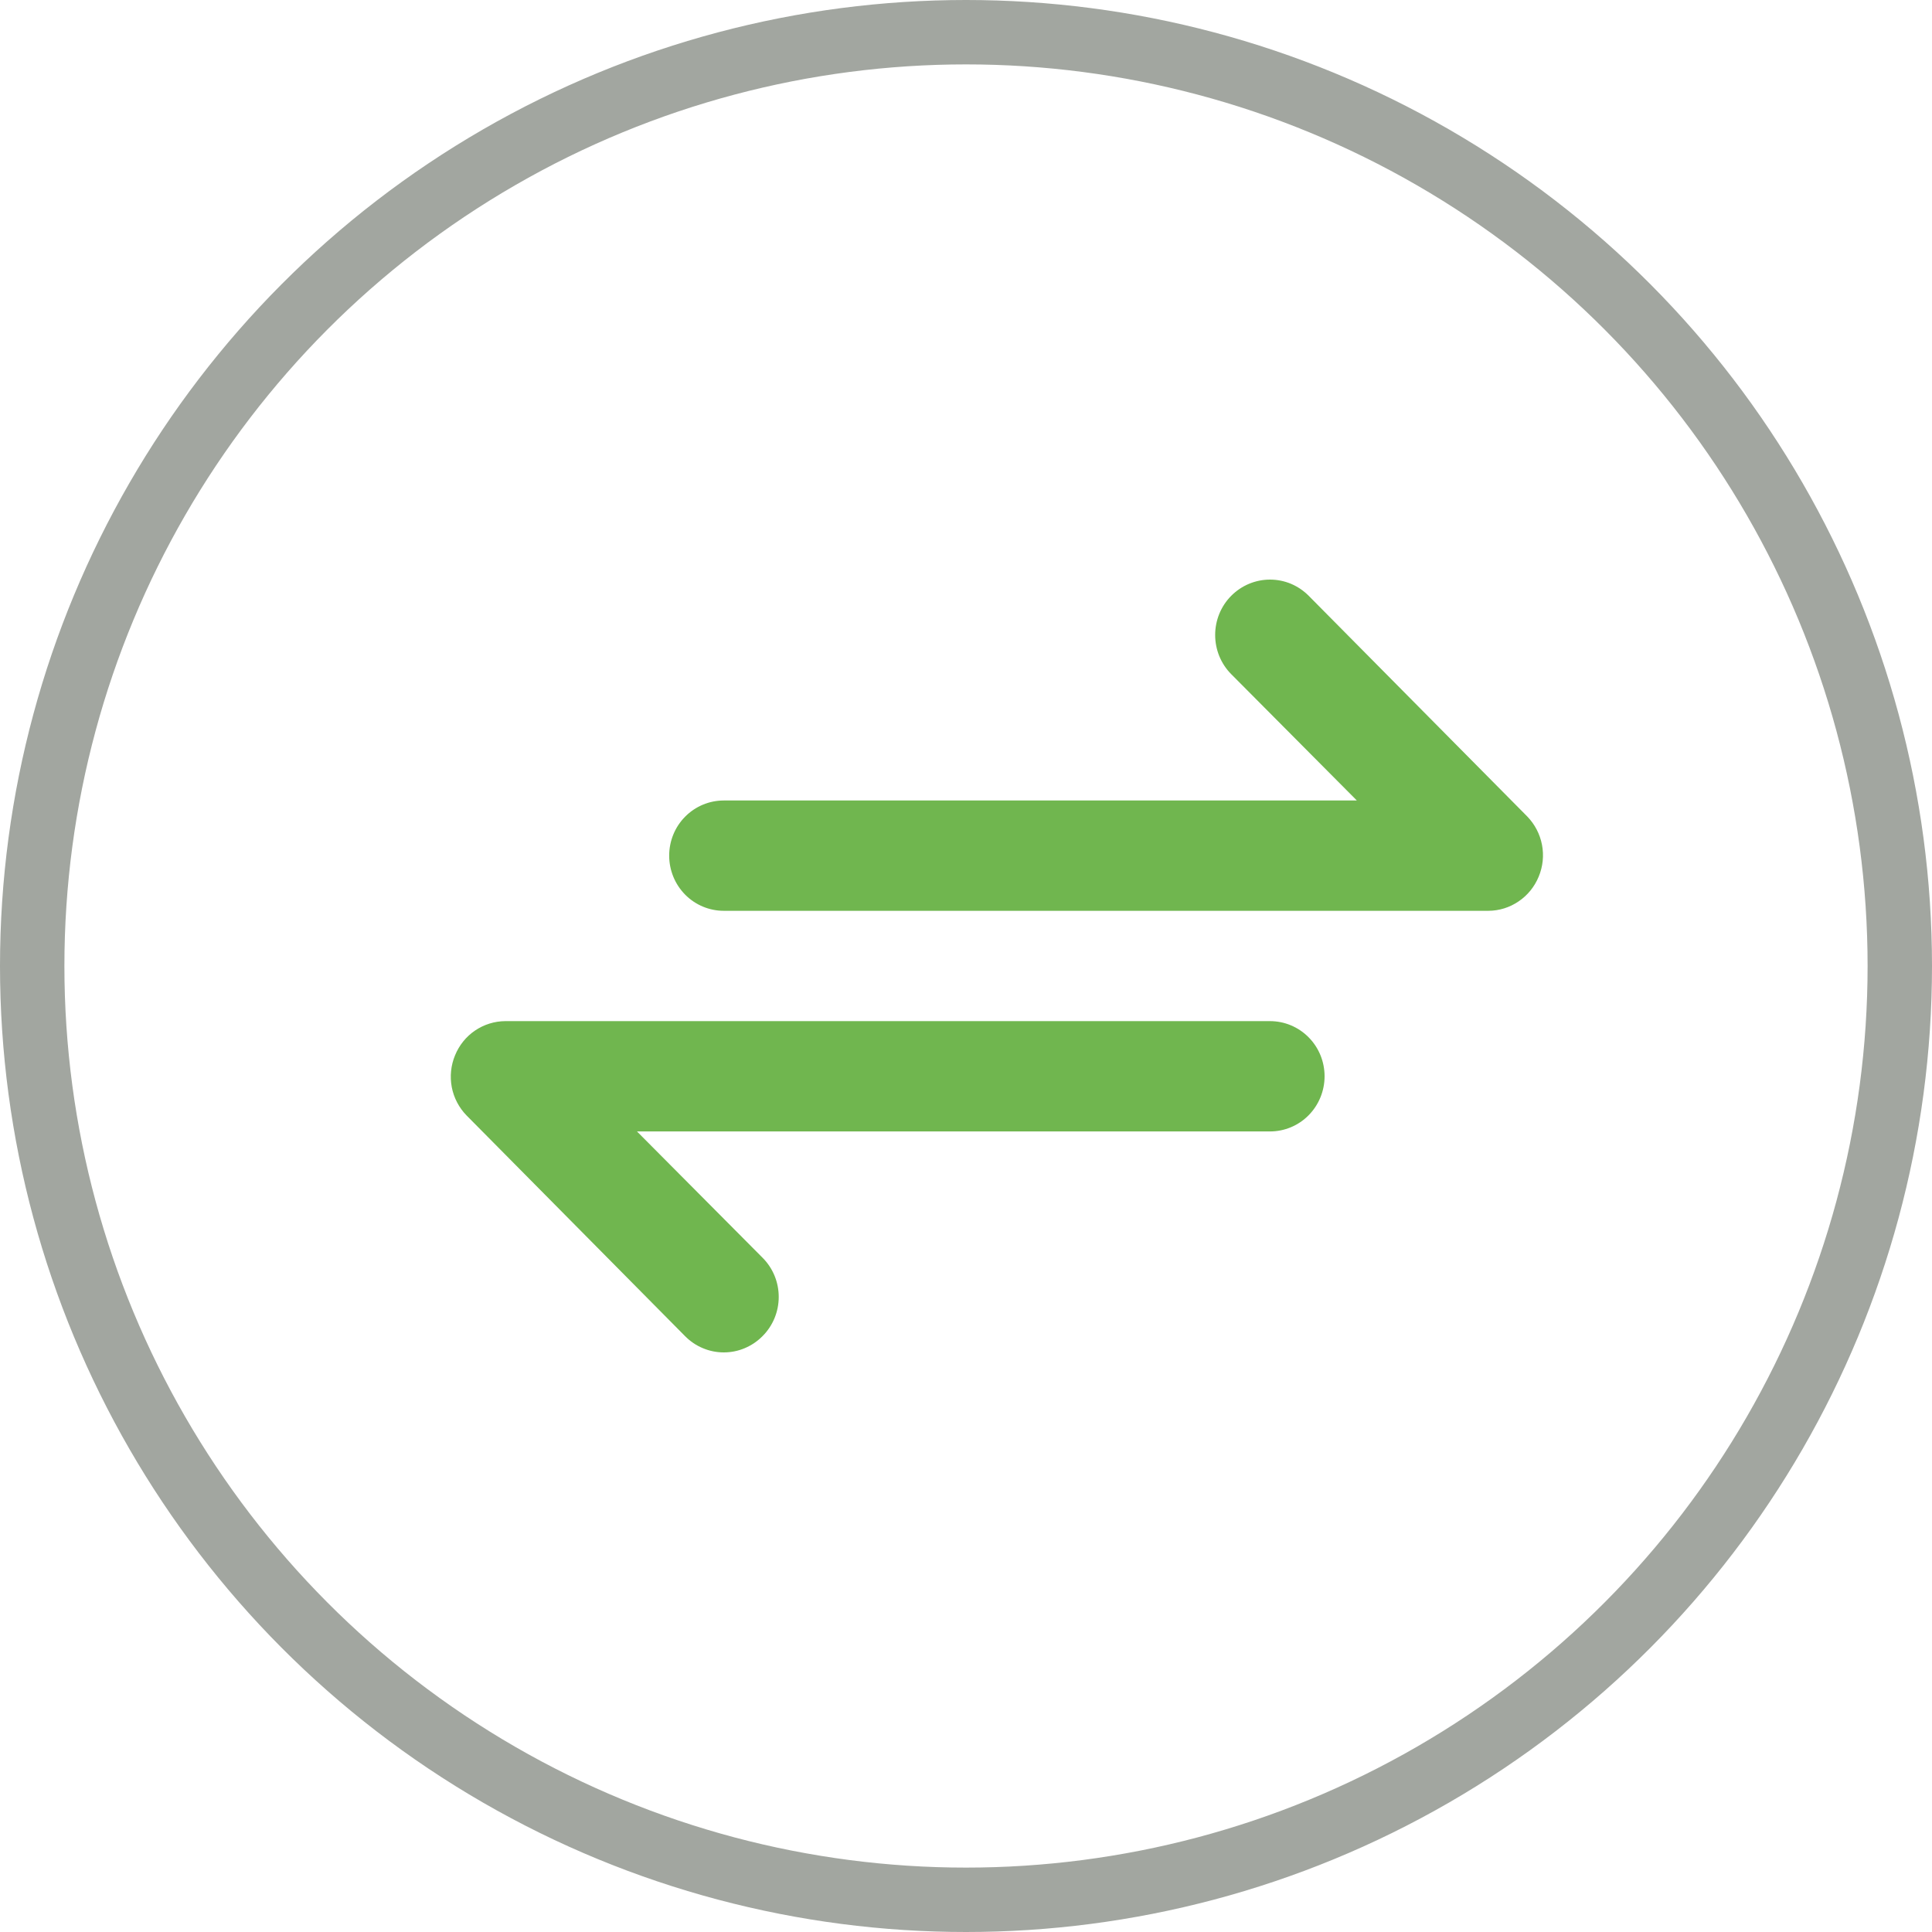
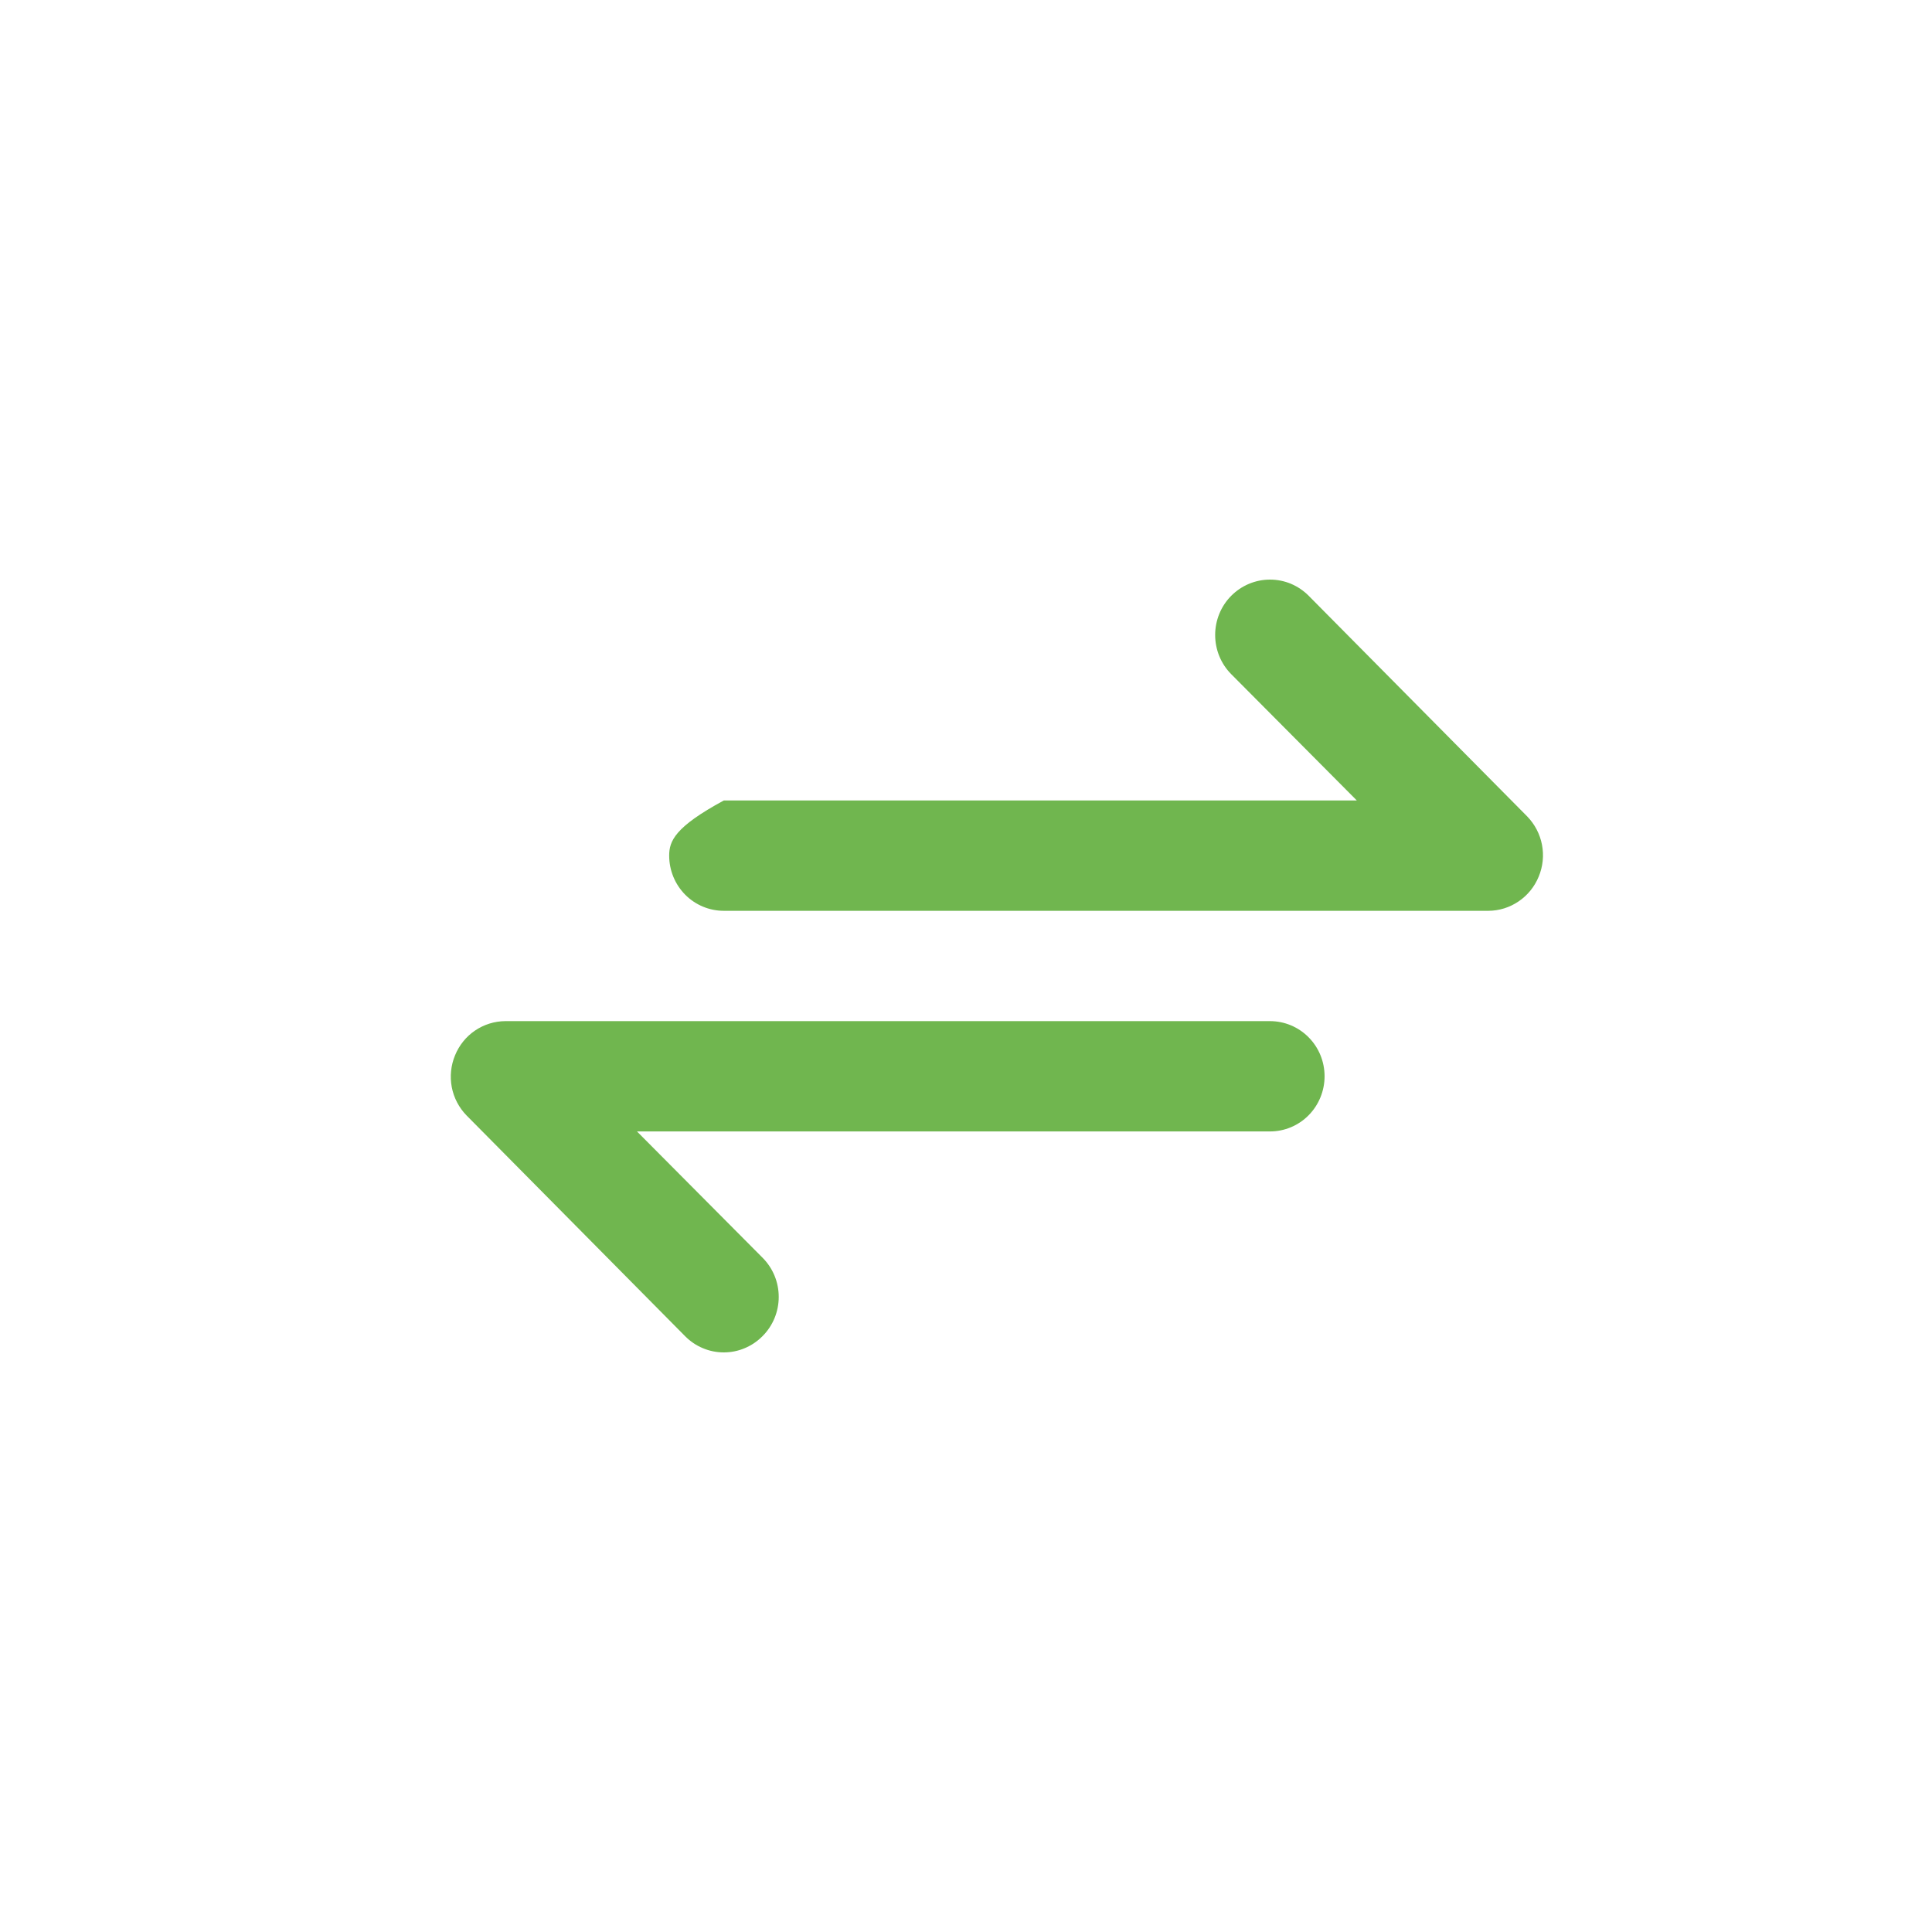
<svg xmlns="http://www.w3.org/2000/svg" width="30" height="30" viewBox="0 0 30 30" fill="none">
-   <circle cx="15" cy="15" r="14.5" stroke="#A2A6A0" />
-   <path d="M23.715 12.678L20.322 9.252C20.243 9.172 20.149 9.109 20.046 9.065C19.943 9.022 19.832 9 19.72 9C19.494 9 19.278 9.091 19.118 9.252C18.958 9.413 18.869 9.632 18.869 9.86C18.869 10.088 18.958 10.307 19.118 10.468L21.069 12.43H11.239C11.014 12.43 10.798 12.52 10.639 12.681C10.48 12.841 10.391 13.059 10.391 13.286C10.391 13.513 10.48 13.731 10.639 13.892C10.798 14.053 11.014 14.143 11.239 14.143H23.113C23.28 14.142 23.443 14.091 23.582 13.996C23.721 13.902 23.829 13.768 23.893 13.612C23.958 13.456 23.976 13.284 23.944 13.118C23.912 12.951 23.832 12.799 23.715 12.678ZM19.72 15.856H7.847C7.679 15.857 7.516 15.908 7.377 16.002C7.238 16.096 7.13 16.23 7.066 16.387C7.001 16.543 6.984 16.715 7.015 16.881C7.047 17.047 7.127 17.2 7.244 17.32L10.637 20.747C10.716 20.827 10.809 20.891 10.913 20.934C11.016 20.978 11.127 21 11.239 21C11.351 21 11.462 20.978 11.565 20.934C11.668 20.891 11.762 20.827 11.841 20.747C11.921 20.667 11.984 20.572 12.027 20.468C12.07 20.363 12.092 20.252 12.092 20.139C12.092 20.025 12.07 19.913 12.027 19.809C11.984 19.705 11.921 19.61 11.841 19.53L9.891 17.569H19.72C19.945 17.569 20.161 17.479 20.32 17.318C20.479 17.157 20.568 16.939 20.568 16.712C20.568 16.485 20.479 16.267 20.32 16.107C20.161 15.946 19.945 15.856 19.72 15.856Z" fill="#70B64F" />
+   <path d="M23.715 12.678L20.322 9.252C20.243 9.172 20.149 9.109 20.046 9.065C19.943 9.022 19.832 9 19.72 9C19.494 9 19.278 9.091 19.118 9.252C18.958 9.413 18.869 9.632 18.869 9.86C18.869 10.088 18.958 10.307 19.118 10.468L21.069 12.43H11.239C10.48 12.841 10.391 13.059 10.391 13.286C10.391 13.513 10.48 13.731 10.639 13.892C10.798 14.053 11.014 14.143 11.239 14.143H23.113C23.28 14.142 23.443 14.091 23.582 13.996C23.721 13.902 23.829 13.768 23.893 13.612C23.958 13.456 23.976 13.284 23.944 13.118C23.912 12.951 23.832 12.799 23.715 12.678ZM19.72 15.856H7.847C7.679 15.857 7.516 15.908 7.377 16.002C7.238 16.096 7.13 16.23 7.066 16.387C7.001 16.543 6.984 16.715 7.015 16.881C7.047 17.047 7.127 17.2 7.244 17.32L10.637 20.747C10.716 20.827 10.809 20.891 10.913 20.934C11.016 20.978 11.127 21 11.239 21C11.351 21 11.462 20.978 11.565 20.934C11.668 20.891 11.762 20.827 11.841 20.747C11.921 20.667 11.984 20.572 12.027 20.468C12.07 20.363 12.092 20.252 12.092 20.139C12.092 20.025 12.07 19.913 12.027 19.809C11.984 19.705 11.921 19.61 11.841 19.53L9.891 17.569H19.72C19.945 17.569 20.161 17.479 20.32 17.318C20.479 17.157 20.568 16.939 20.568 16.712C20.568 16.485 20.479 16.267 20.32 16.107C20.161 15.946 19.945 15.856 19.72 15.856Z" fill="#70B64F" />
</svg>